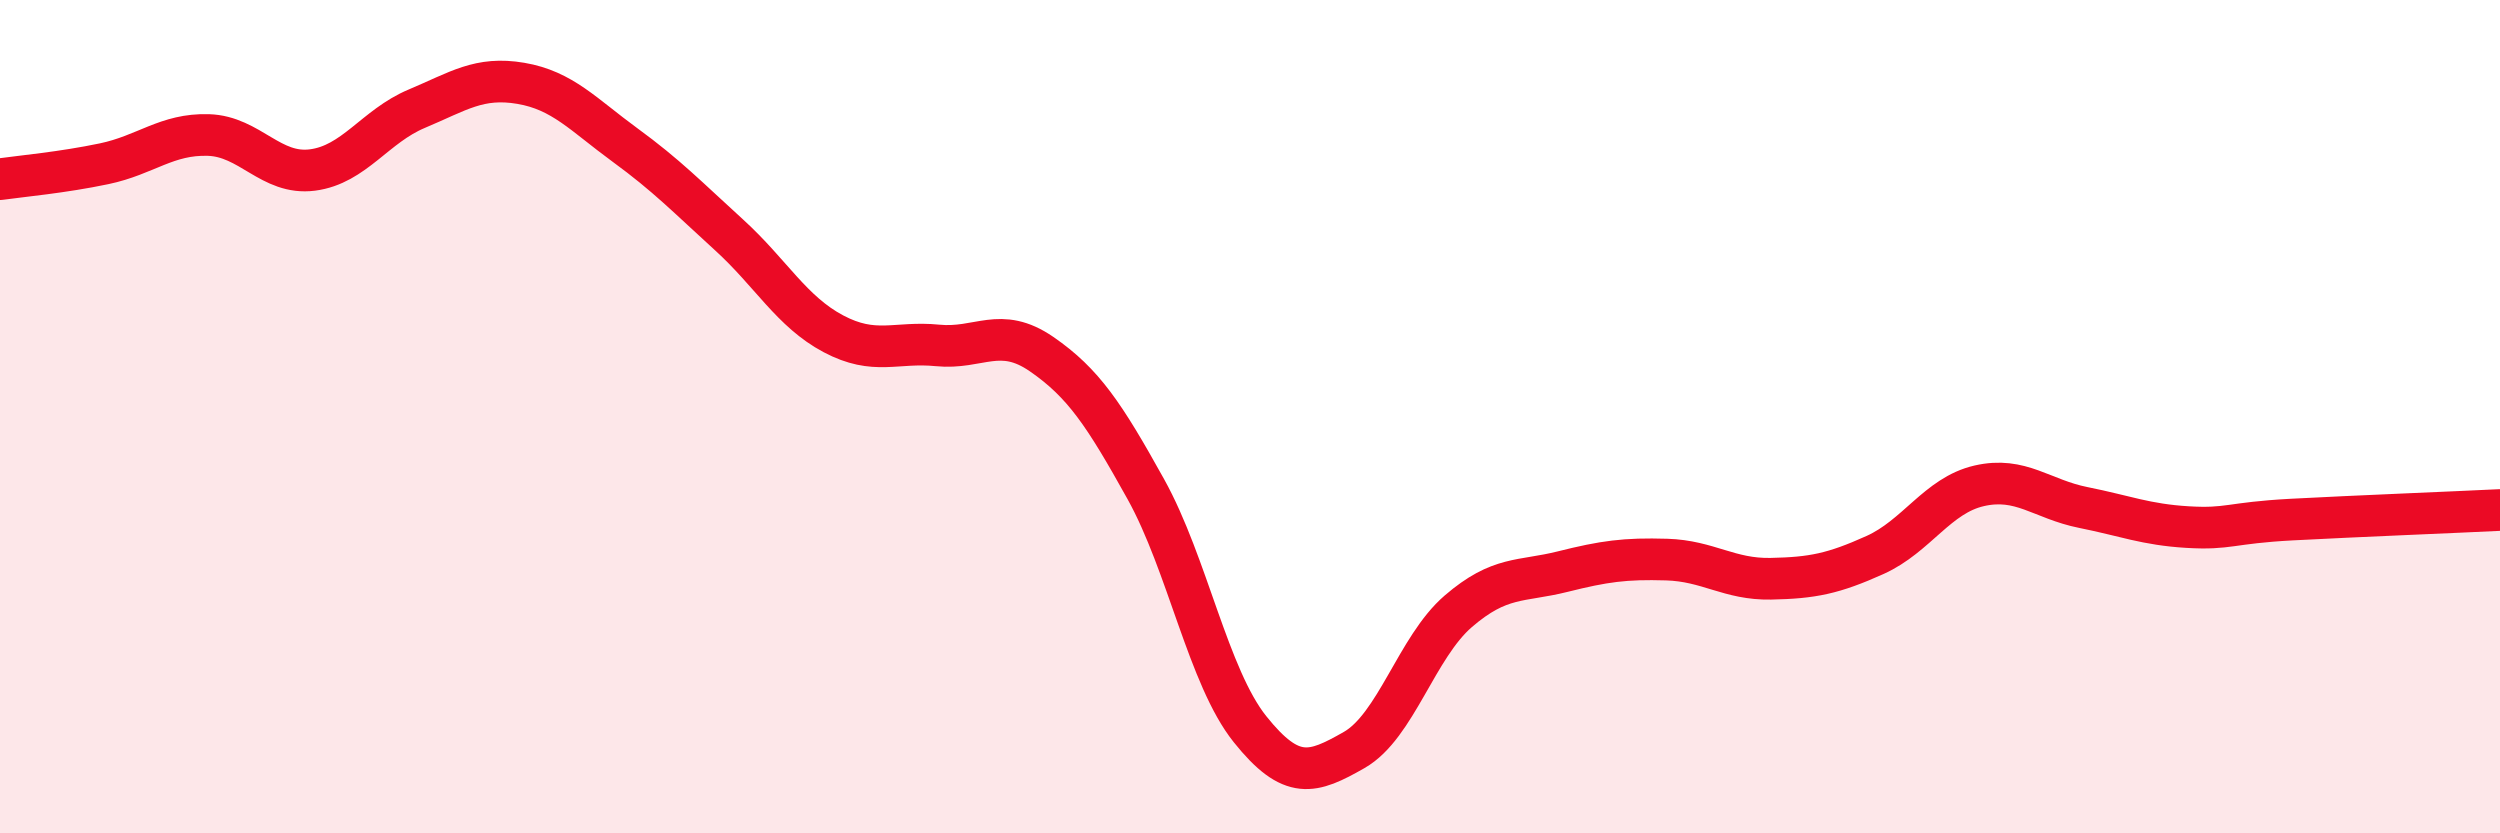
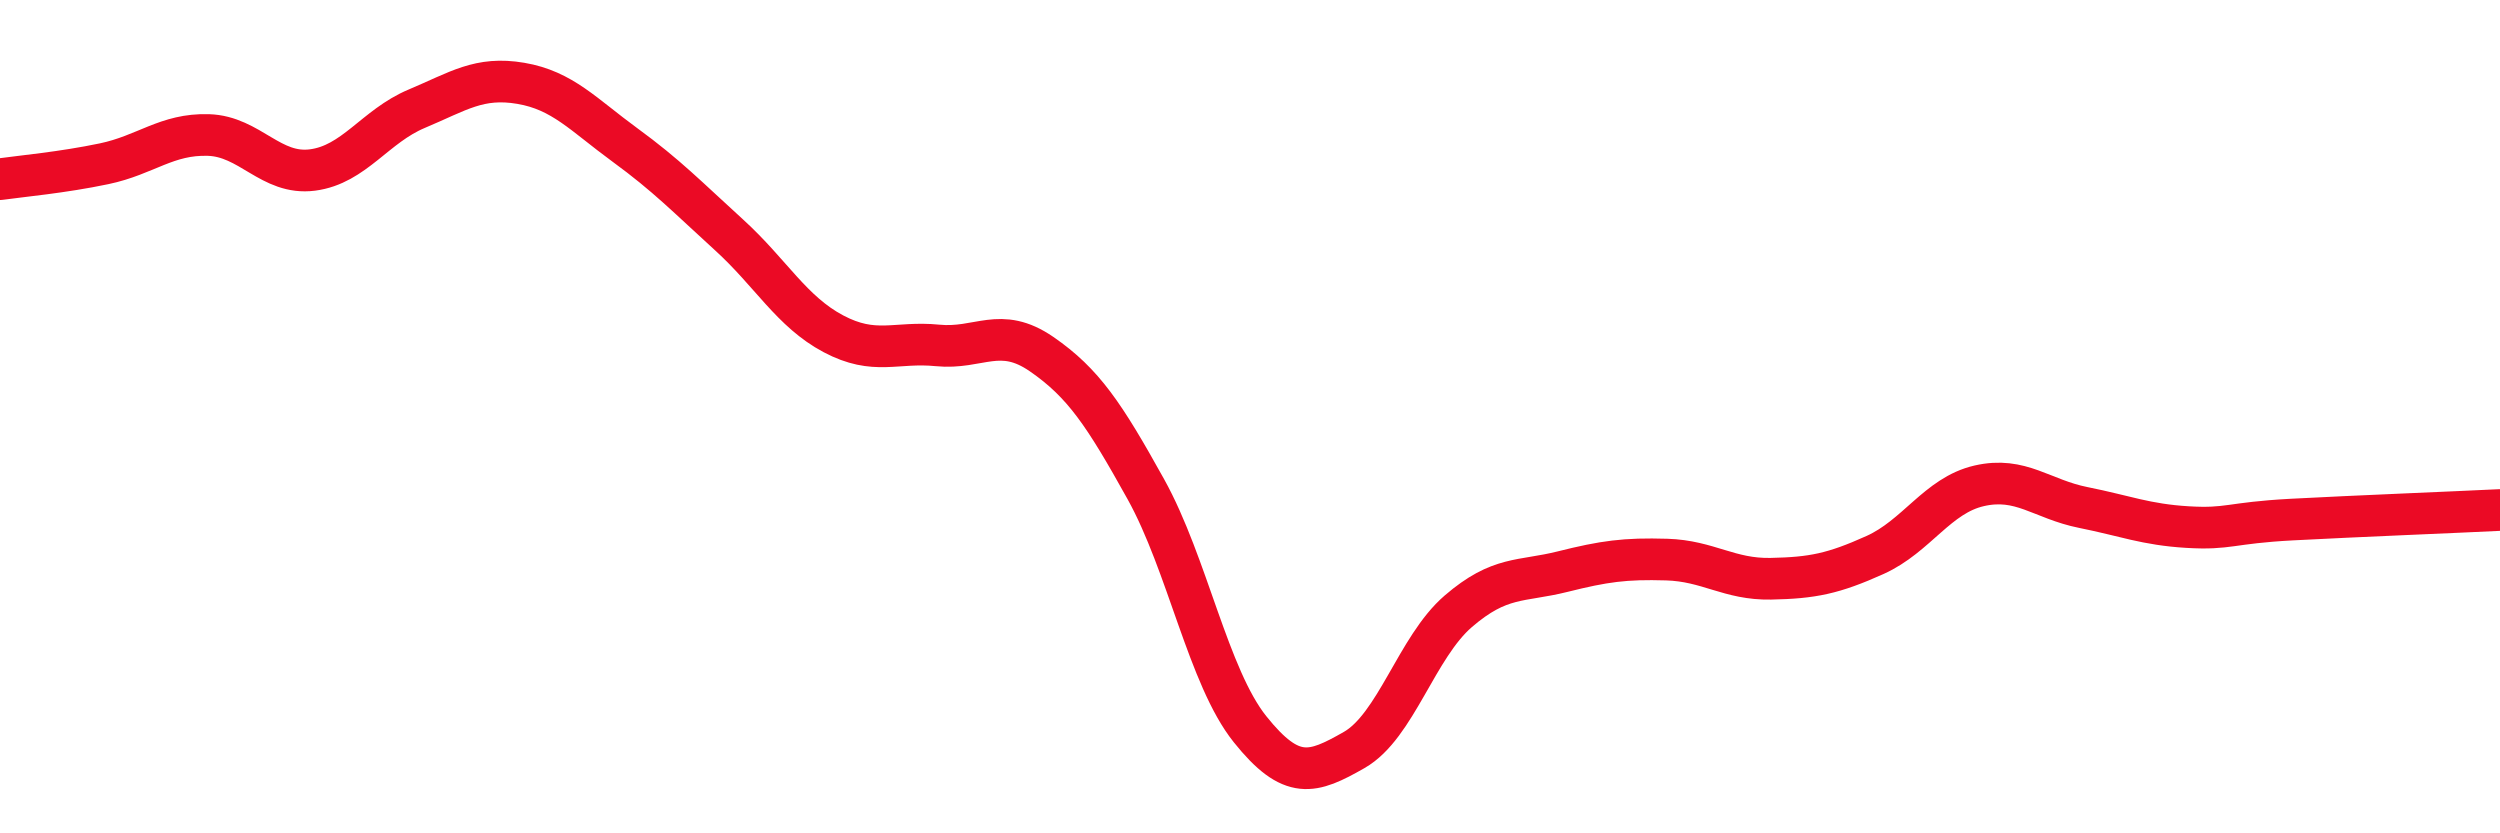
<svg xmlns="http://www.w3.org/2000/svg" width="60" height="20" viewBox="0 0 60 20">
-   <path d="M 0,4.3 C 0.5,4.23 1.5,4.14 2.5,3.93 C 3.5,3.72 4,3.21 5,3.24 C 6,3.27 6.5,4.21 7.5,4.08 C 8.5,3.95 9,3.03 10,2.61 C 11,2.19 11.5,1.83 12.5,2 C 13.5,2.17 14,2.75 15,3.48 C 16,4.21 16.5,4.73 17.5,5.64 C 18.5,6.55 19,7.48 20,8.01 C 21,8.54 21.5,8.19 22.5,8.29 C 23.5,8.39 24,7.81 25,8.5 C 26,9.19 26.5,9.94 27.5,11.74 C 28.5,13.54 29,16.25 30,17.5 C 31,18.75 31.5,18.57 32.5,18 C 33.5,17.43 34,15.53 35,14.67 C 36,13.81 36.5,13.97 37.5,13.72 C 38.5,13.47 39,13.4 40,13.43 C 41,13.46 41.5,13.91 42.5,13.89 C 43.5,13.87 44,13.77 45,13.32 C 46,12.87 46.5,11.89 47.5,11.66 C 48.5,11.43 49,11.98 50,12.18 C 51,12.38 51.5,12.59 52.5,12.65 C 53.5,12.71 53.5,12.55 55,12.47 C 56.5,12.39 59,12.29 60,12.24L60 20L0 20Z" fill="#EB0A25" opacity="0.1" stroke-linecap="round" stroke-linejoin="round" />
  <path d="M 0,4.3 C 0.5,4.23 1.5,4.14 2.5,3.93 C 3.5,3.72 4,3.21 5,3.24 C 6,3.27 6.5,4.21 7.5,4.08 C 8.5,3.95 9,3.03 10,2.61 C 11,2.19 11.5,1.83 12.5,2 C 13.5,2.17 14,2.75 15,3.48 C 16,4.21 16.5,4.73 17.5,5.64 C 18.5,6.55 19,7.48 20,8.01 C 21,8.54 21.5,8.19 22.5,8.29 C 23.5,8.39 24,7.81 25,8.5 C 26,9.19 26.5,9.94 27.5,11.74 C 28.5,13.54 29,16.25 30,17.5 C 31,18.75 31.5,18.57 32.5,18 C 33.5,17.43 34,15.53 35,14.67 C 36,13.81 36.5,13.97 37.5,13.72 C 38.5,13.47 39,13.4 40,13.43 C 41,13.46 41.5,13.91 42.5,13.89 C 43.5,13.87 44,13.77 45,13.32 C 46,12.87 46.5,11.89 47.5,11.66 C 48.5,11.43 49,11.98 50,12.18 C 51,12.38 51.5,12.59 52.5,12.65 C 53.5,12.71 53.5,12.55 55,12.47 C 56.5,12.39 59,12.29 60,12.24" stroke="#EB0A25" stroke-width="1" fill="none" stroke-linecap="round" stroke-linejoin="round" />
</svg>